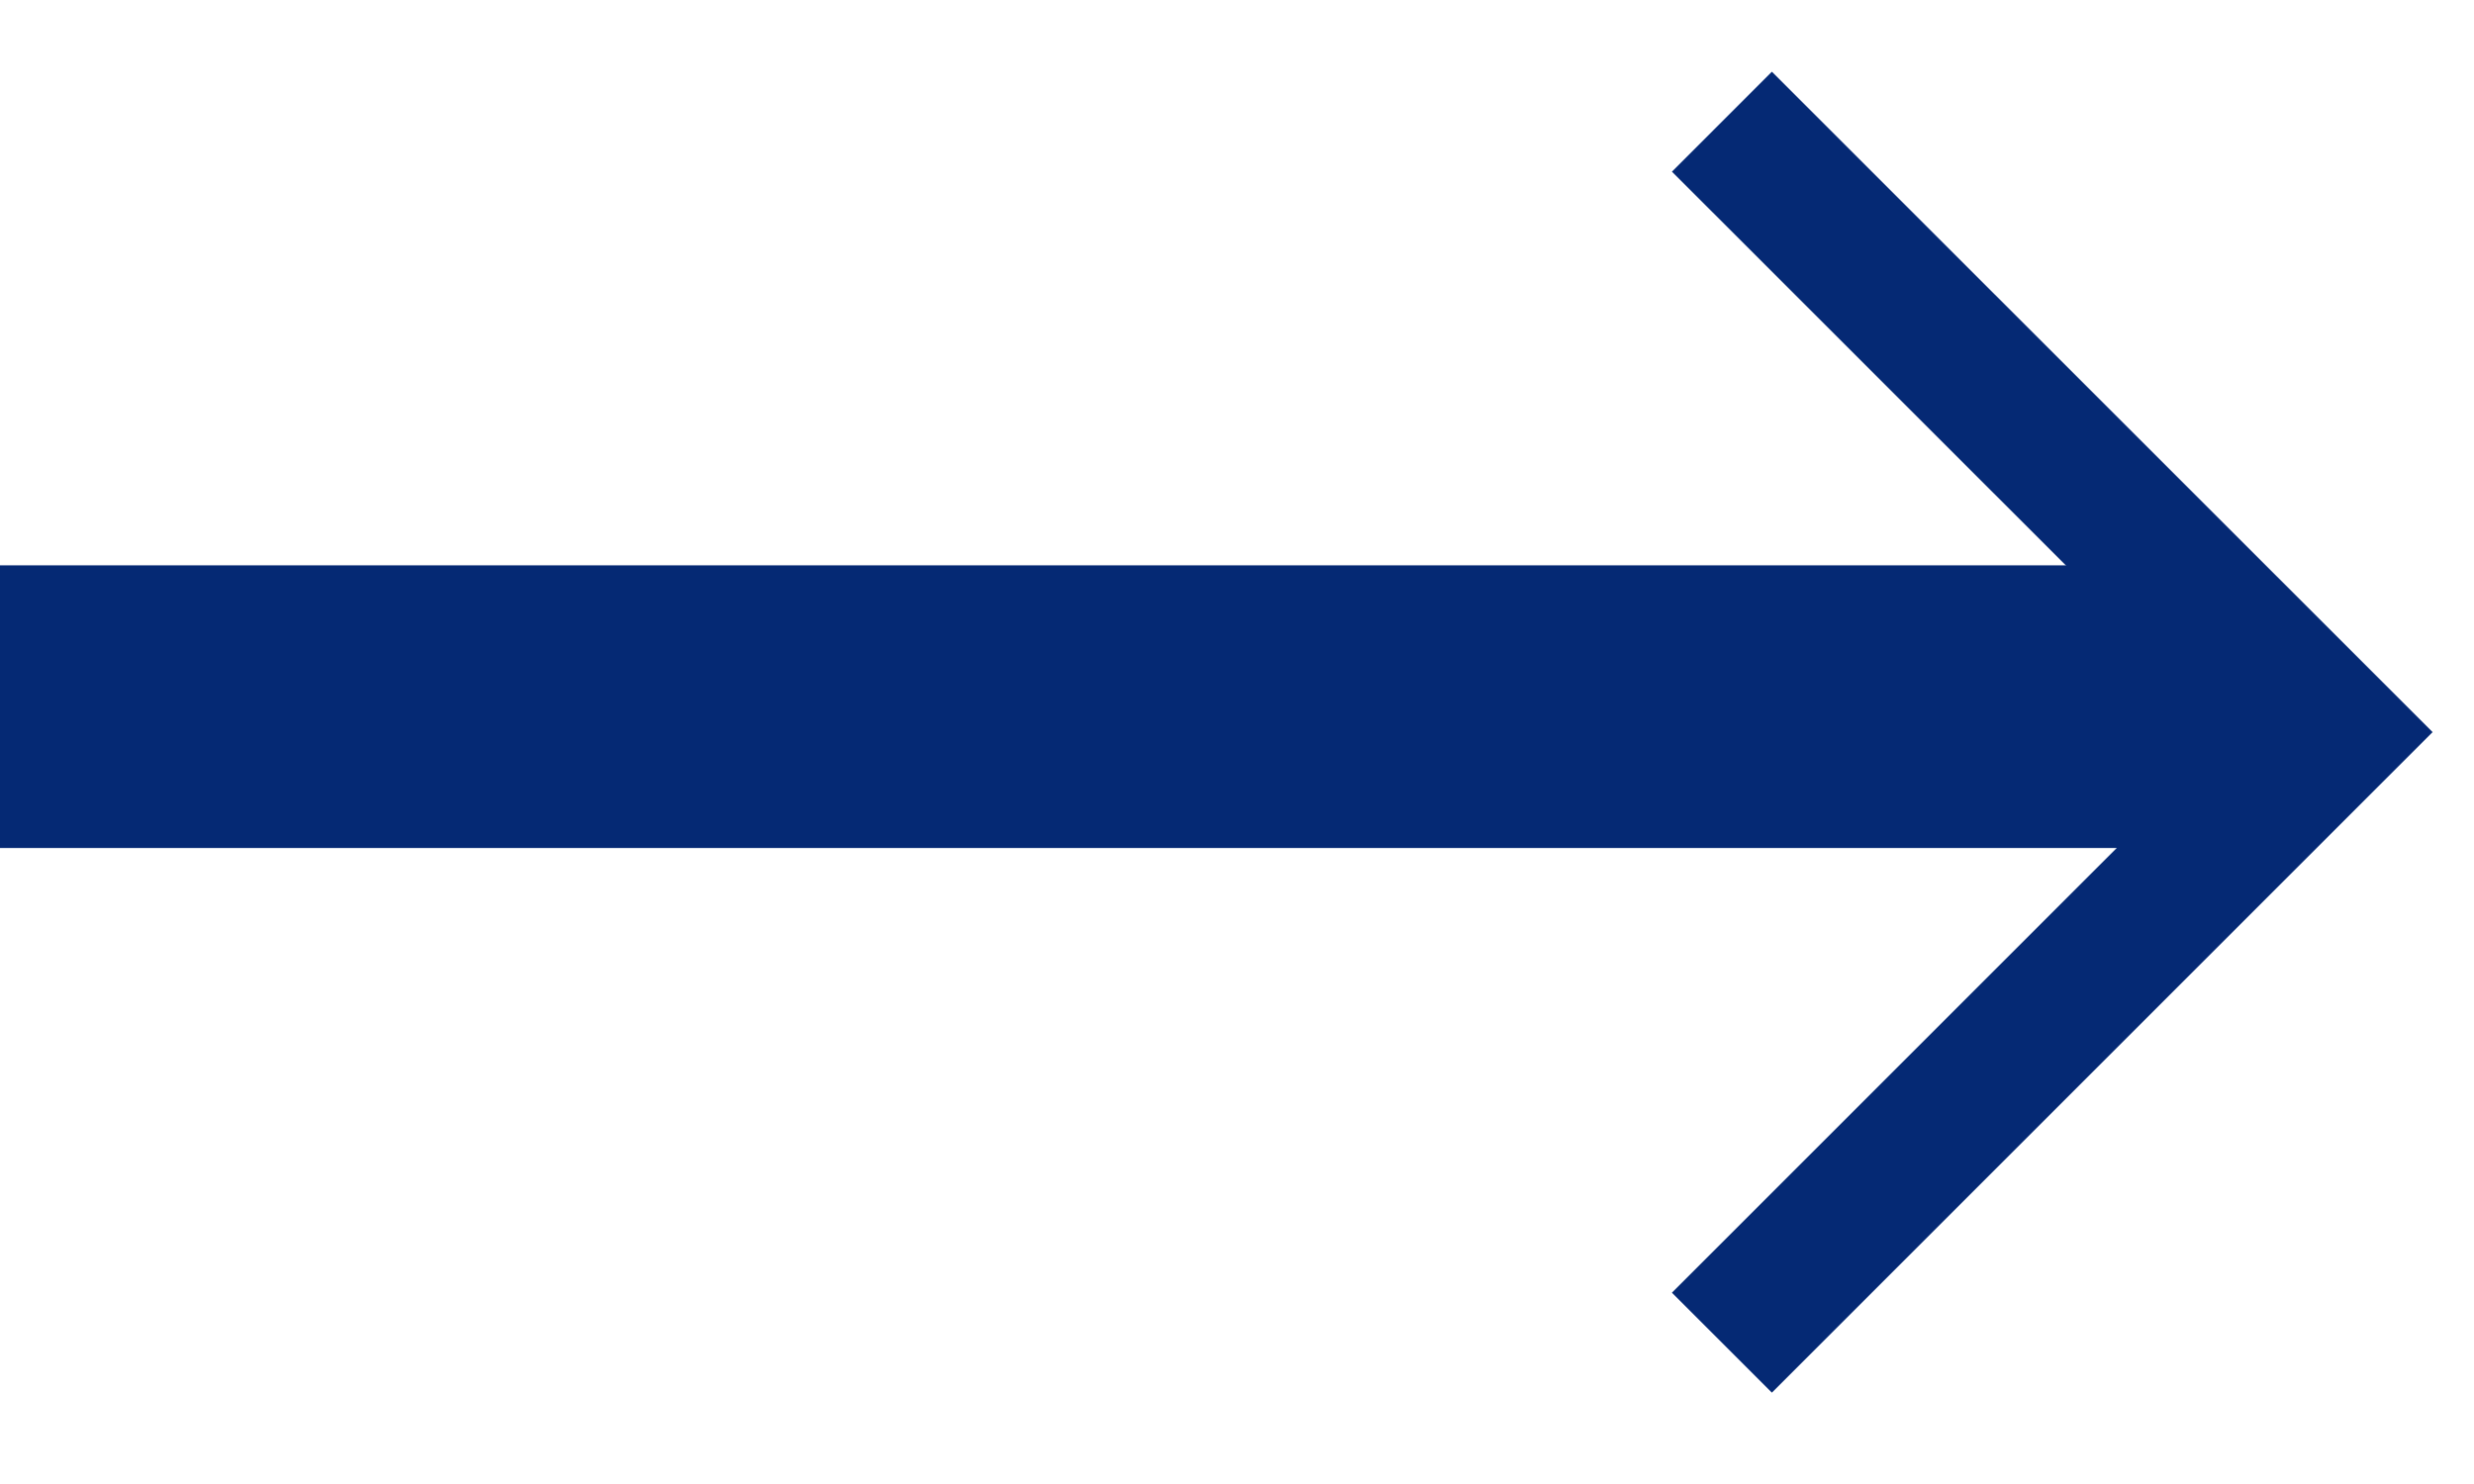
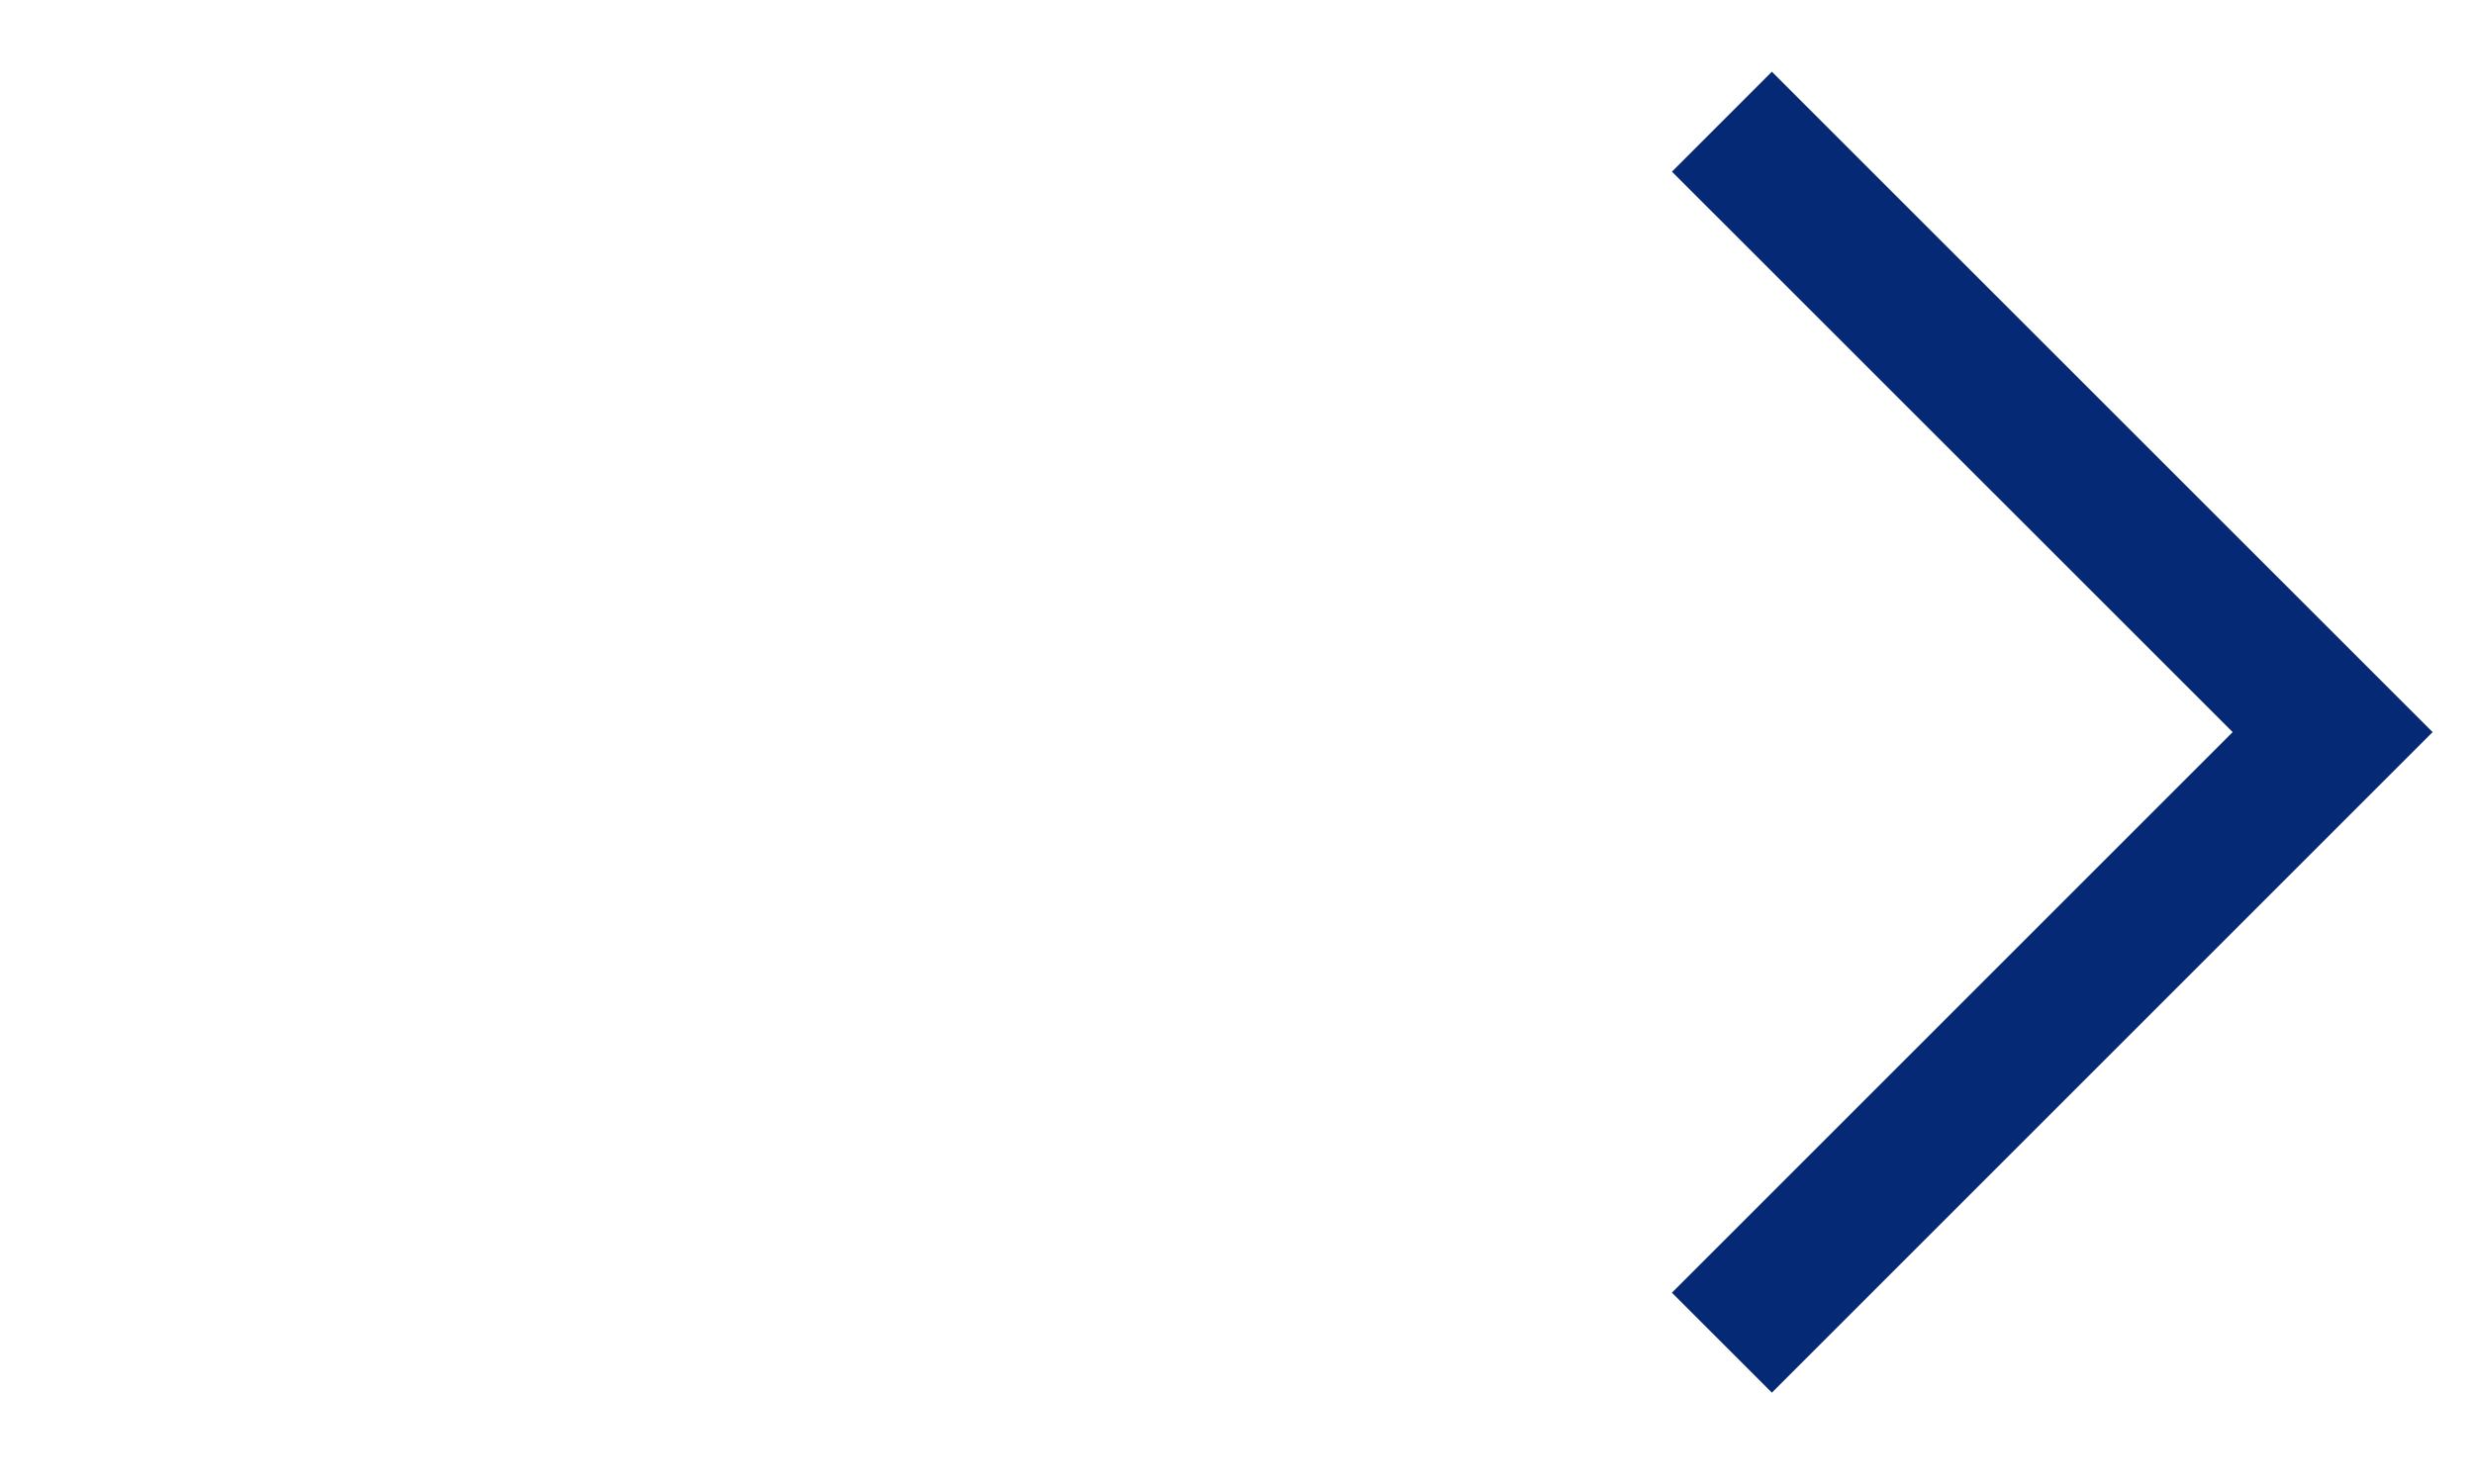
<svg xmlns="http://www.w3.org/2000/svg" width="17.5px" height="10.5px">
-   <path fill-rule="evenodd" stroke="rgb(5, 41, 116)" stroke-width="1px" stroke-linecap="butt" stroke-linejoin="miter" fill="none" d="M0.500,4.500 L15.500,4.500 L15.500,5.500 L0.500,5.500 L0.500,4.500 Z" />
  <path fill-rule="evenodd" stroke="rgb(5, 41, 116)" stroke-width="1px" stroke-linecap="butt" stroke-linejoin="miter" fill="none" d="M12.180,0.861 L16.500,5.180 L12.180,9.500 " />
</svg>